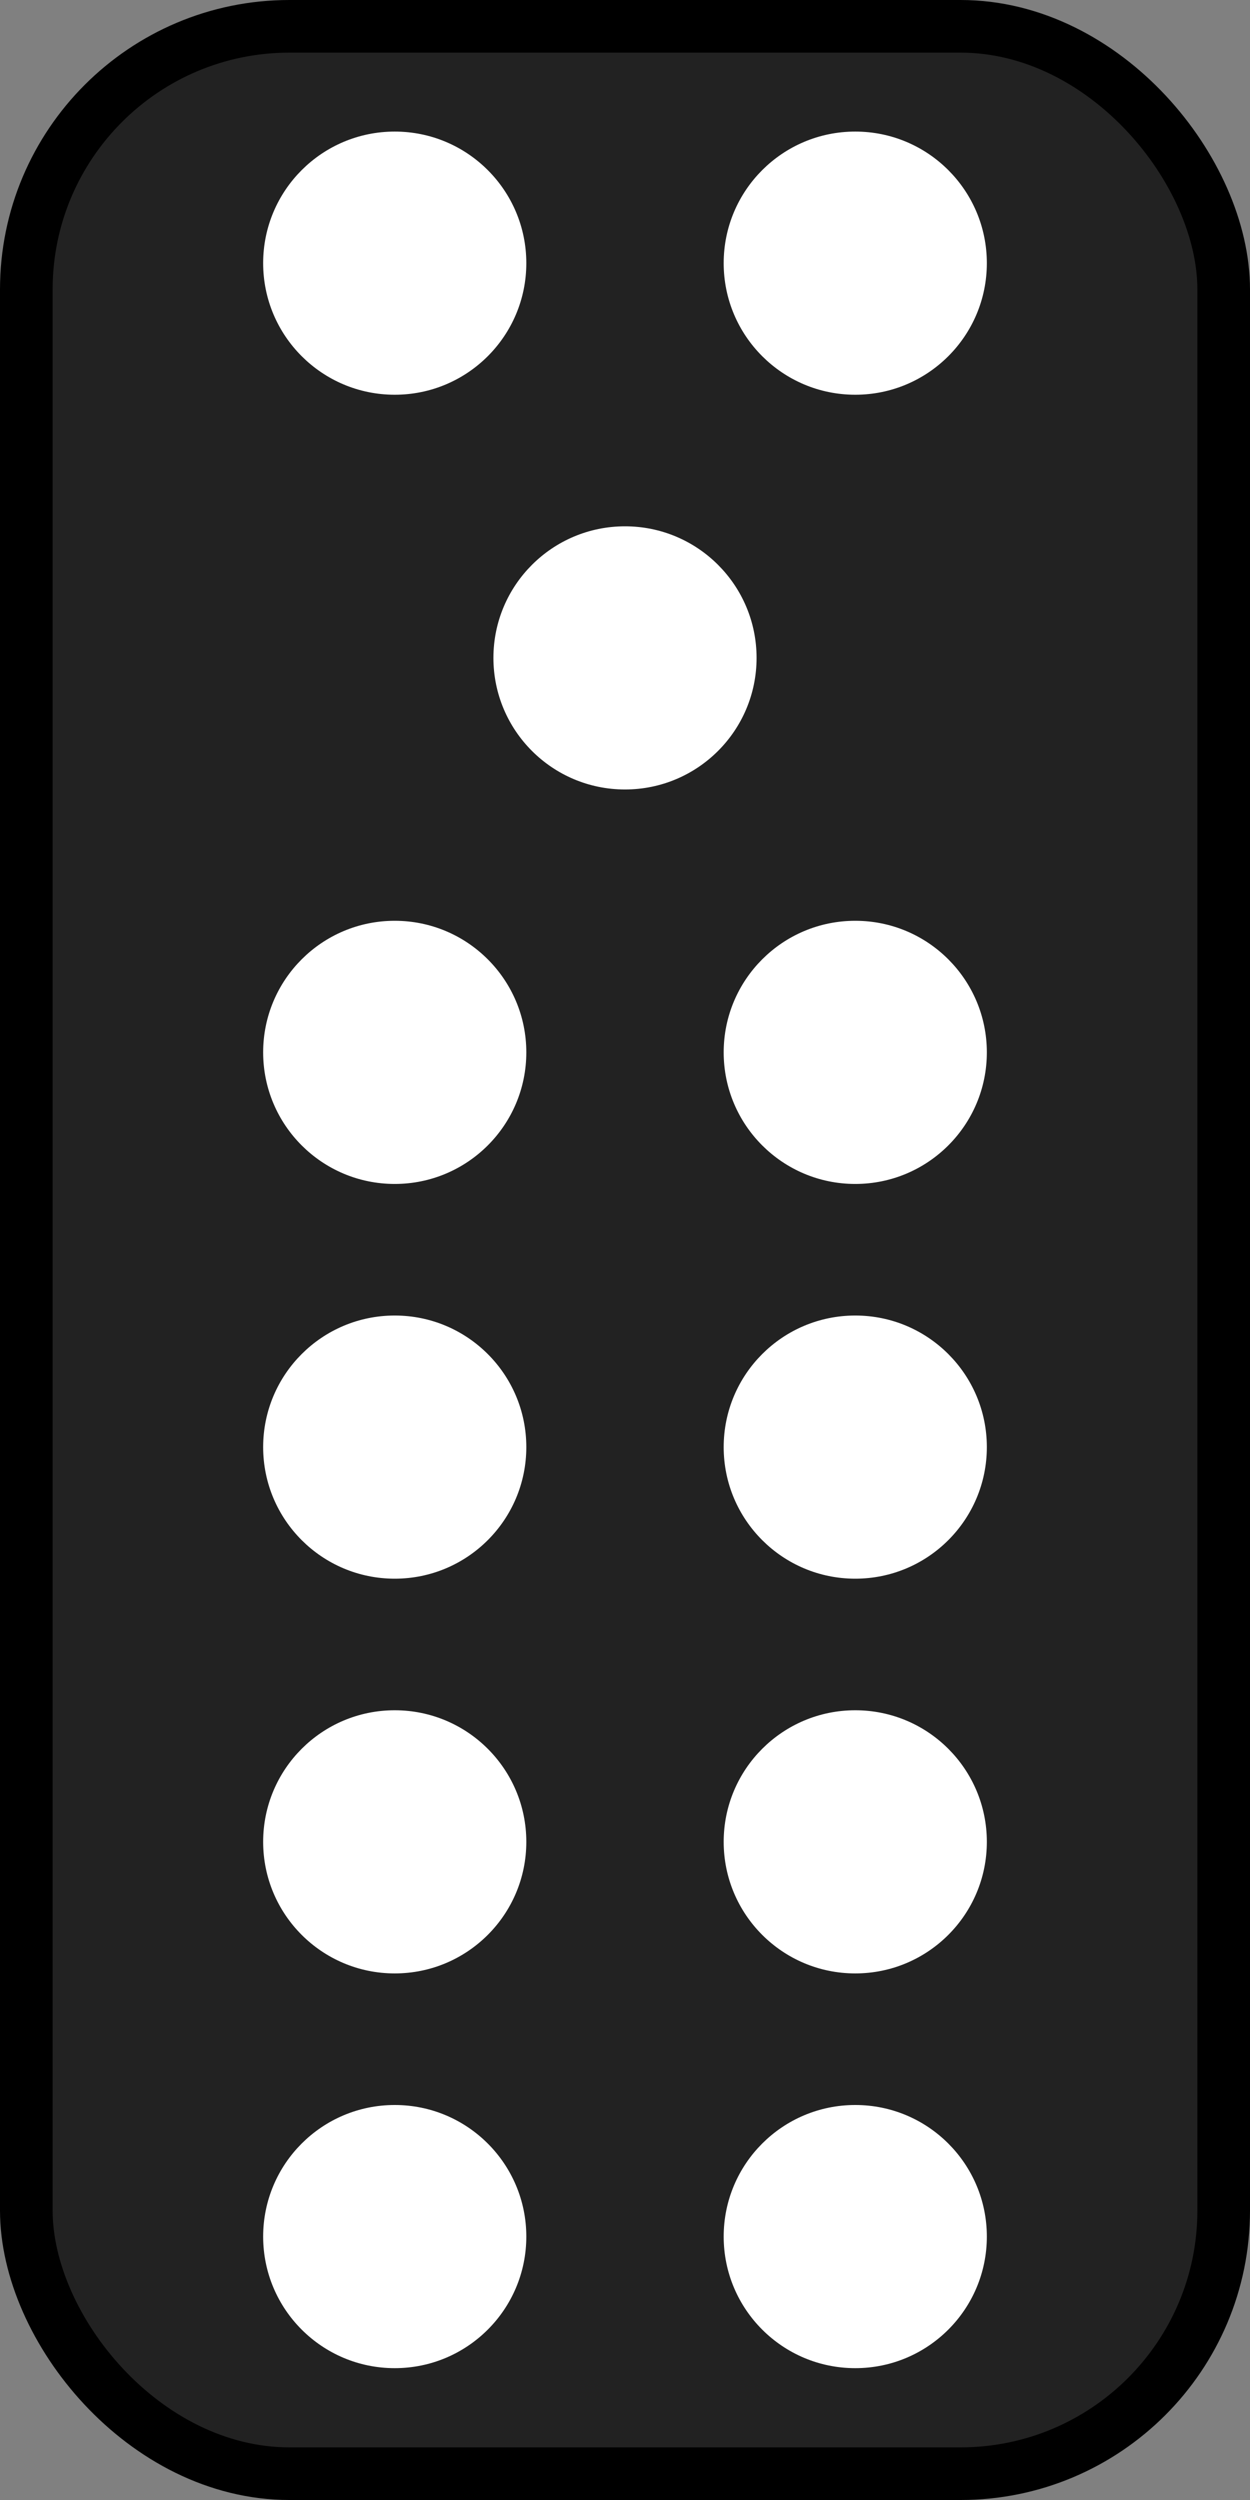
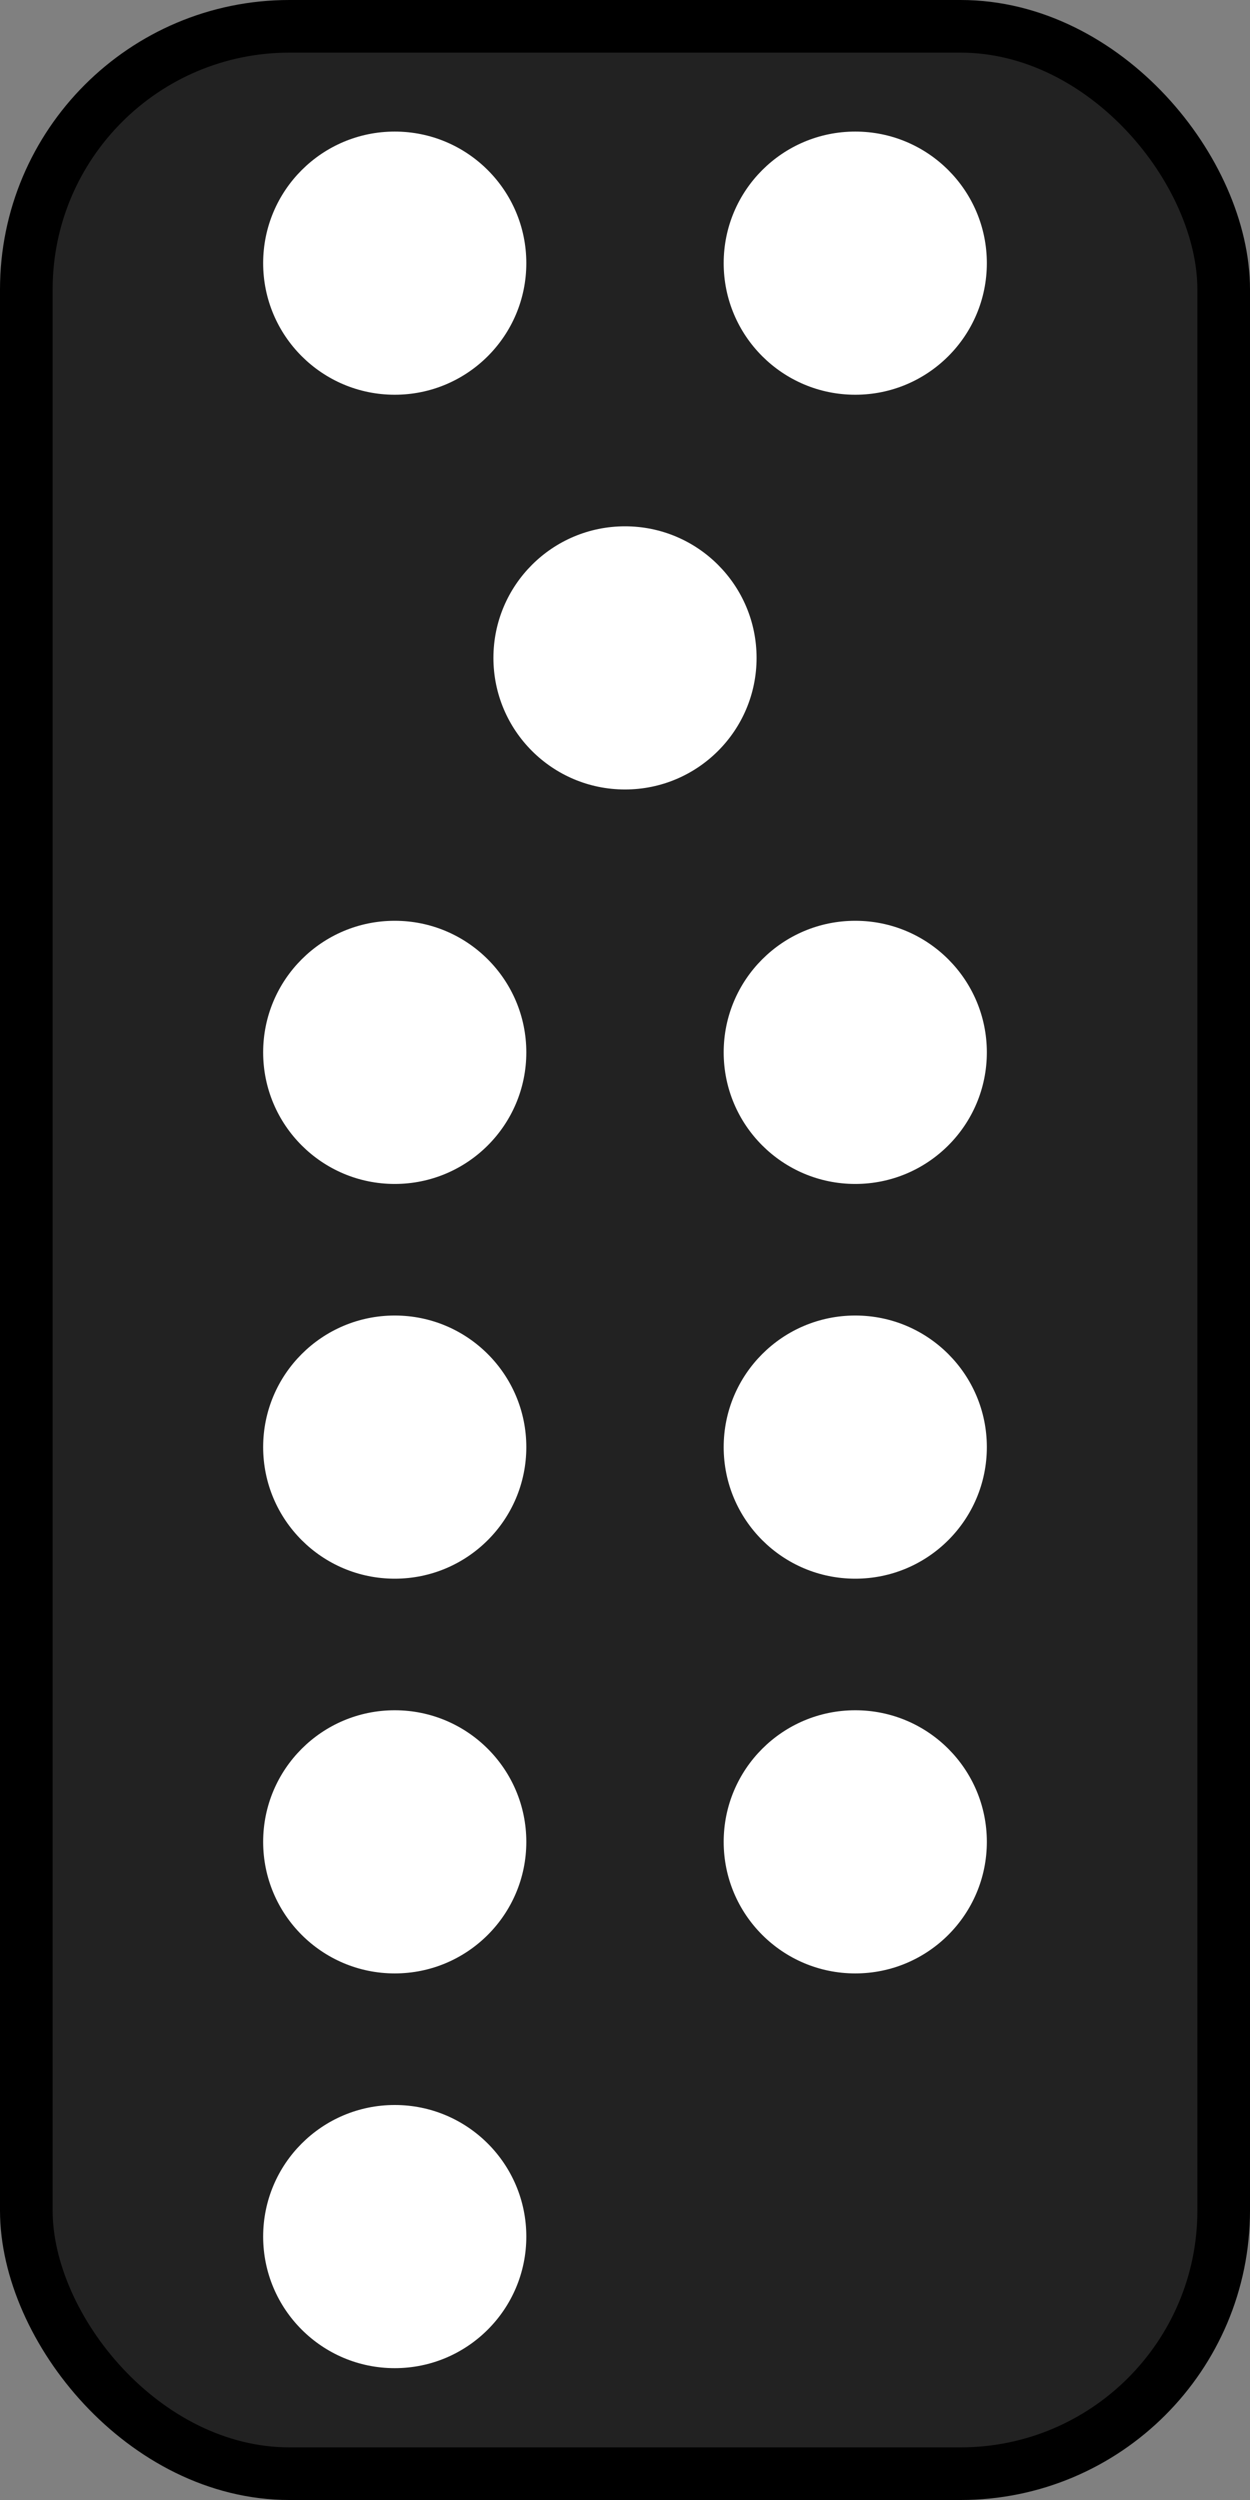
<svg xmlns="http://www.w3.org/2000/svg" width="95" height="190" version="1.1" viewBox="0 0 95 190">
  <rect x="0" y="0" width="95" height="190" fill="#808080" stroke="none" />
  <g transform="translate(0 -932.52)">
    <rect x="2" y="934.52" width="91" height="186" rx="20" ry="20" fill="#222" stroke="#000" stroke-linecap="round" stroke-width="4" />
    <g fill="#fff">
      <circle cx="30" cy="952.52" r="10" />
      <circle cx="30" cy="1012.5" r="10" />
      <circle cx="30" cy="1102.5" r="10" />
      <circle cx="30" cy="1072.5" r="10" />
      <circle cx="30" cy="1042.5" r="10" />
      <circle cx="65" cy="952.52" r="10" />
      <circle cx="47.5" cy="982.52" r="10" />
      <circle cx="65" cy="1012.5" r="10" />
-       <circle cx="65" cy="1102.5" r="10" />
      <circle cx="65" cy="1072.5" r="10" />
      <circle cx="65" cy="1042.5" r="10" />
    </g>
  </g>
</svg>